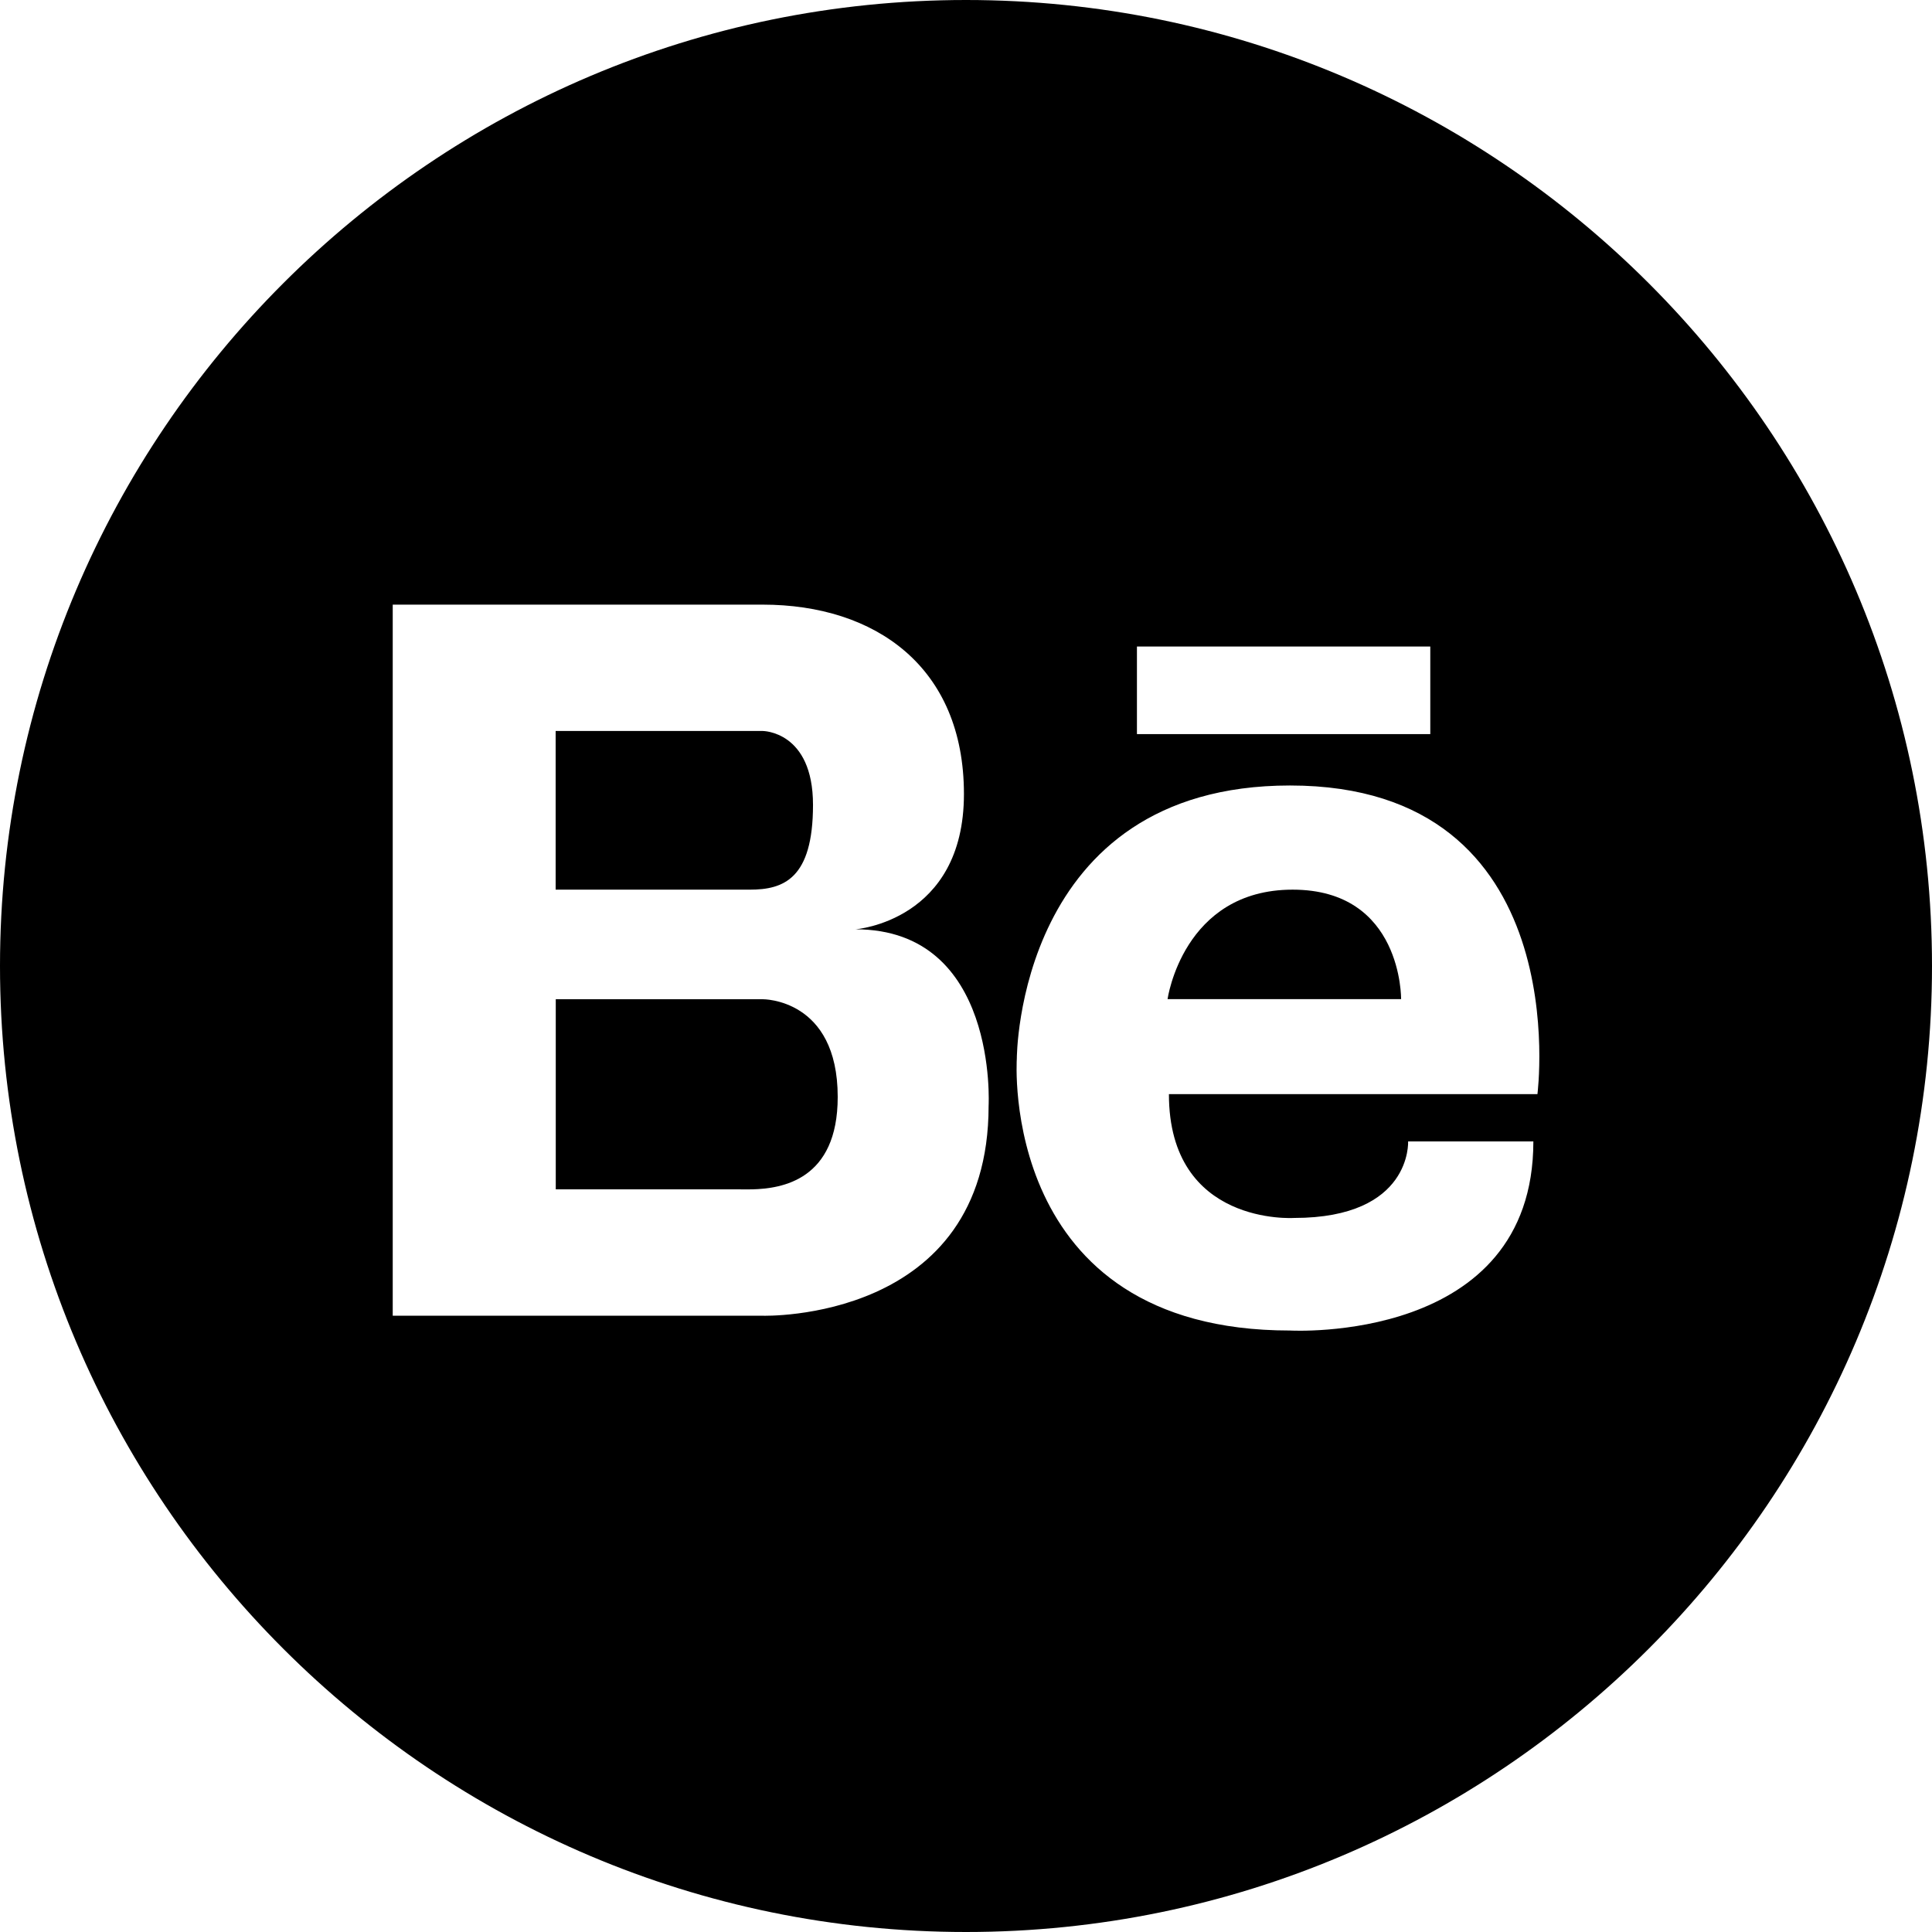
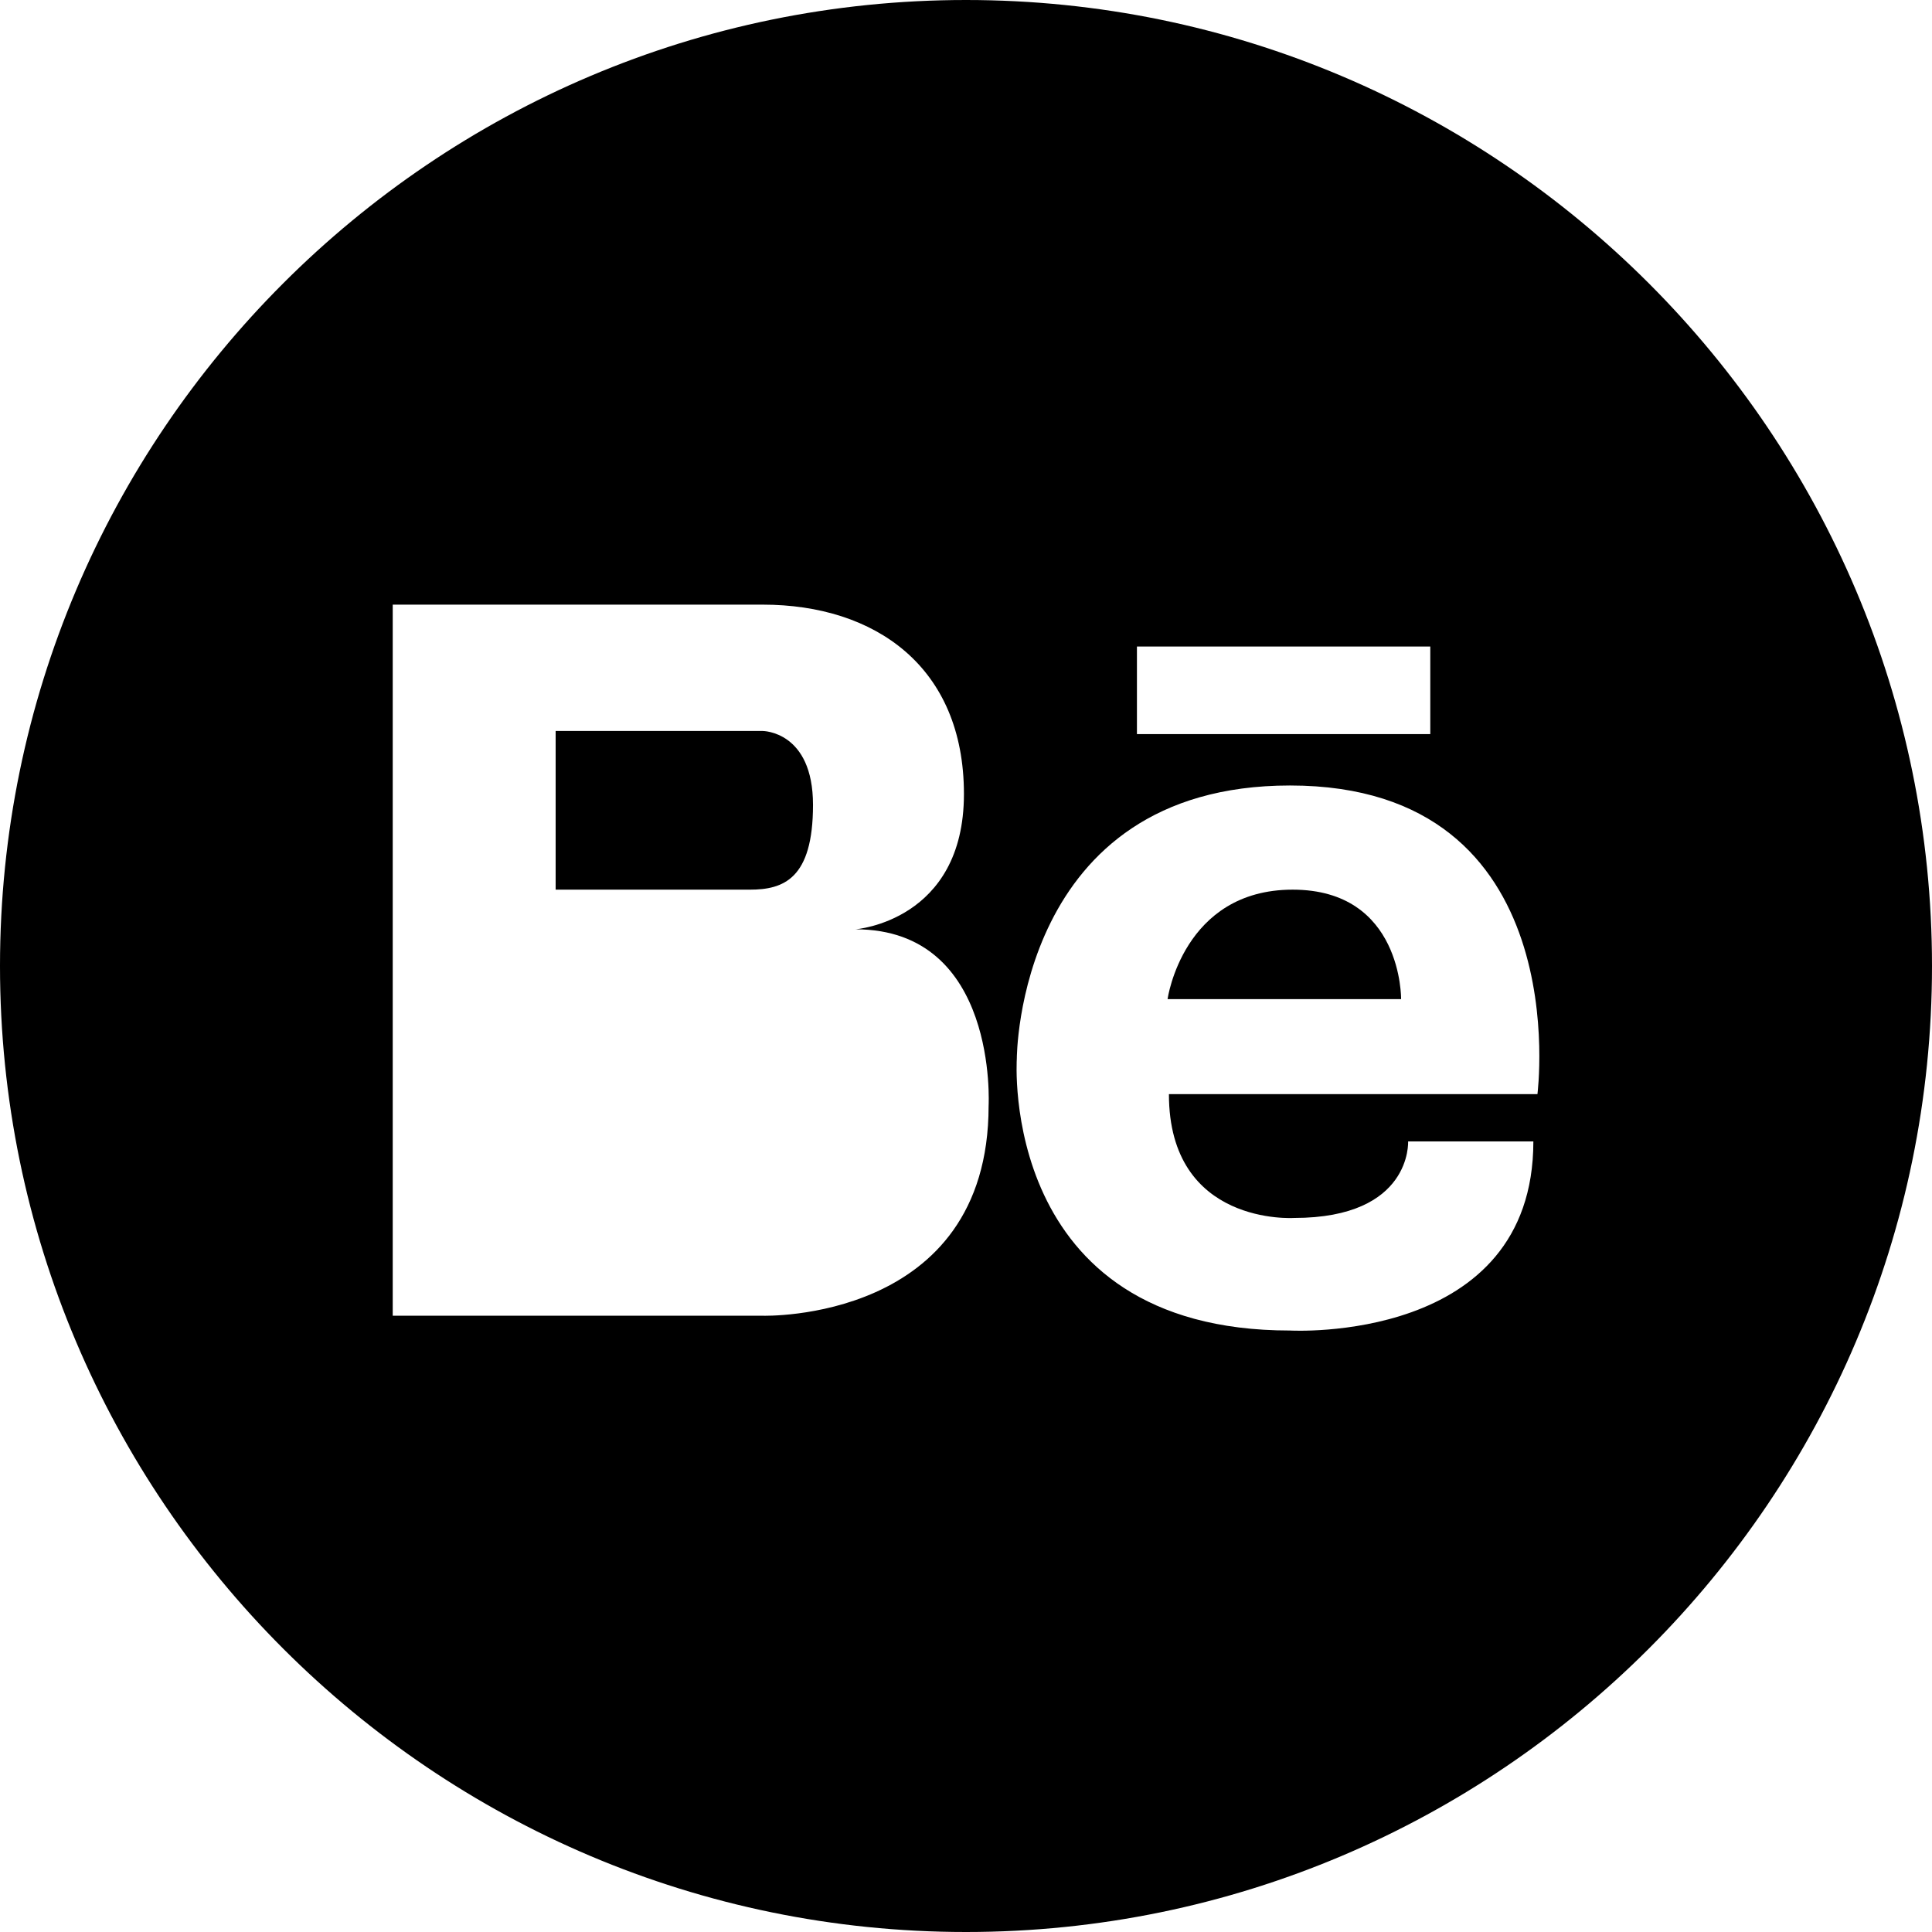
<svg xmlns="http://www.w3.org/2000/svg" version="1.1" id="Capa_1" x="0px" y="0px" width="49.652px" height="49.652px" viewBox="0 0 49.652 49.652" style="enable-background:new 0 0 49.652 49.652;" xml:space="preserve">
  <g>
    <g>
      <g>
        <path d="M20.894,20.686c0-1.9-1.293-1.9-1.293-1.9h-0.685h-4.634H14.28v4.078h4.991C20.134,22.864,20.894,22.589,20.894,20.686z" />
        <path d="M33.221,22.864c-2.821,0-3.215,2.814-3.215,2.814h6.002C36.008,25.68,36.045,22.864,33.221,22.864z" />
-         <path d="M19.601,25.68h-5.318v4.886h4.711c0.08,0,0.198,0.004,0.339,0c0.757-0.019,2.196-0.235,2.196-2.374     C21.529,25.656,19.601,25.68,19.601,25.68z" />
        <path d="M24.826,0C11.137,0,0,11.137,0,24.826c0,13.688,11.137,24.826,24.826,24.826c13.688,0,24.826-11.138,24.826-24.826     C49.652,11.137,38.516,0,24.826,0z M29.219,16.615h7.539v2.251h-7.539V16.615z M25.407,28.419c0,5.577-5.806,5.395-5.806,5.395     h-5.318h-0.156h-4.034V15.539h4.034h0.156h5.318c2.891,0,5.172,1.597,5.172,4.867c0,3.269-2.788,3.477-2.788,3.477     C25.66,23.882,25.407,28.419,25.407,28.419z M39.512,28.119h-9.471c0,3.396,3.217,3.182,3.217,3.182     c3.036,0,2.93-1.966,2.93-1.966h3.219c0,5.218-6.254,4.859-6.254,4.859c-7.503,0-7.021-6.985-7.021-6.985     s-0.007-7.022,7.021-7.022C40.549,20.187,39.51,28.119,39.512,28.119z" />
      </g>
    </g>
  </g>
  <g>
</g>
  <g>
</g>
  <g>
</g>
  <g>
</g>
  <g>
</g>
  <g>
</g>
  <g>
</g>
  <g>
</g>
  <g>
</g>
  <g>
</g>
  <g>
</g>
  <g>
</g>
  <g>
</g>
  <g>
</g>
  <g>
</g>
</svg>